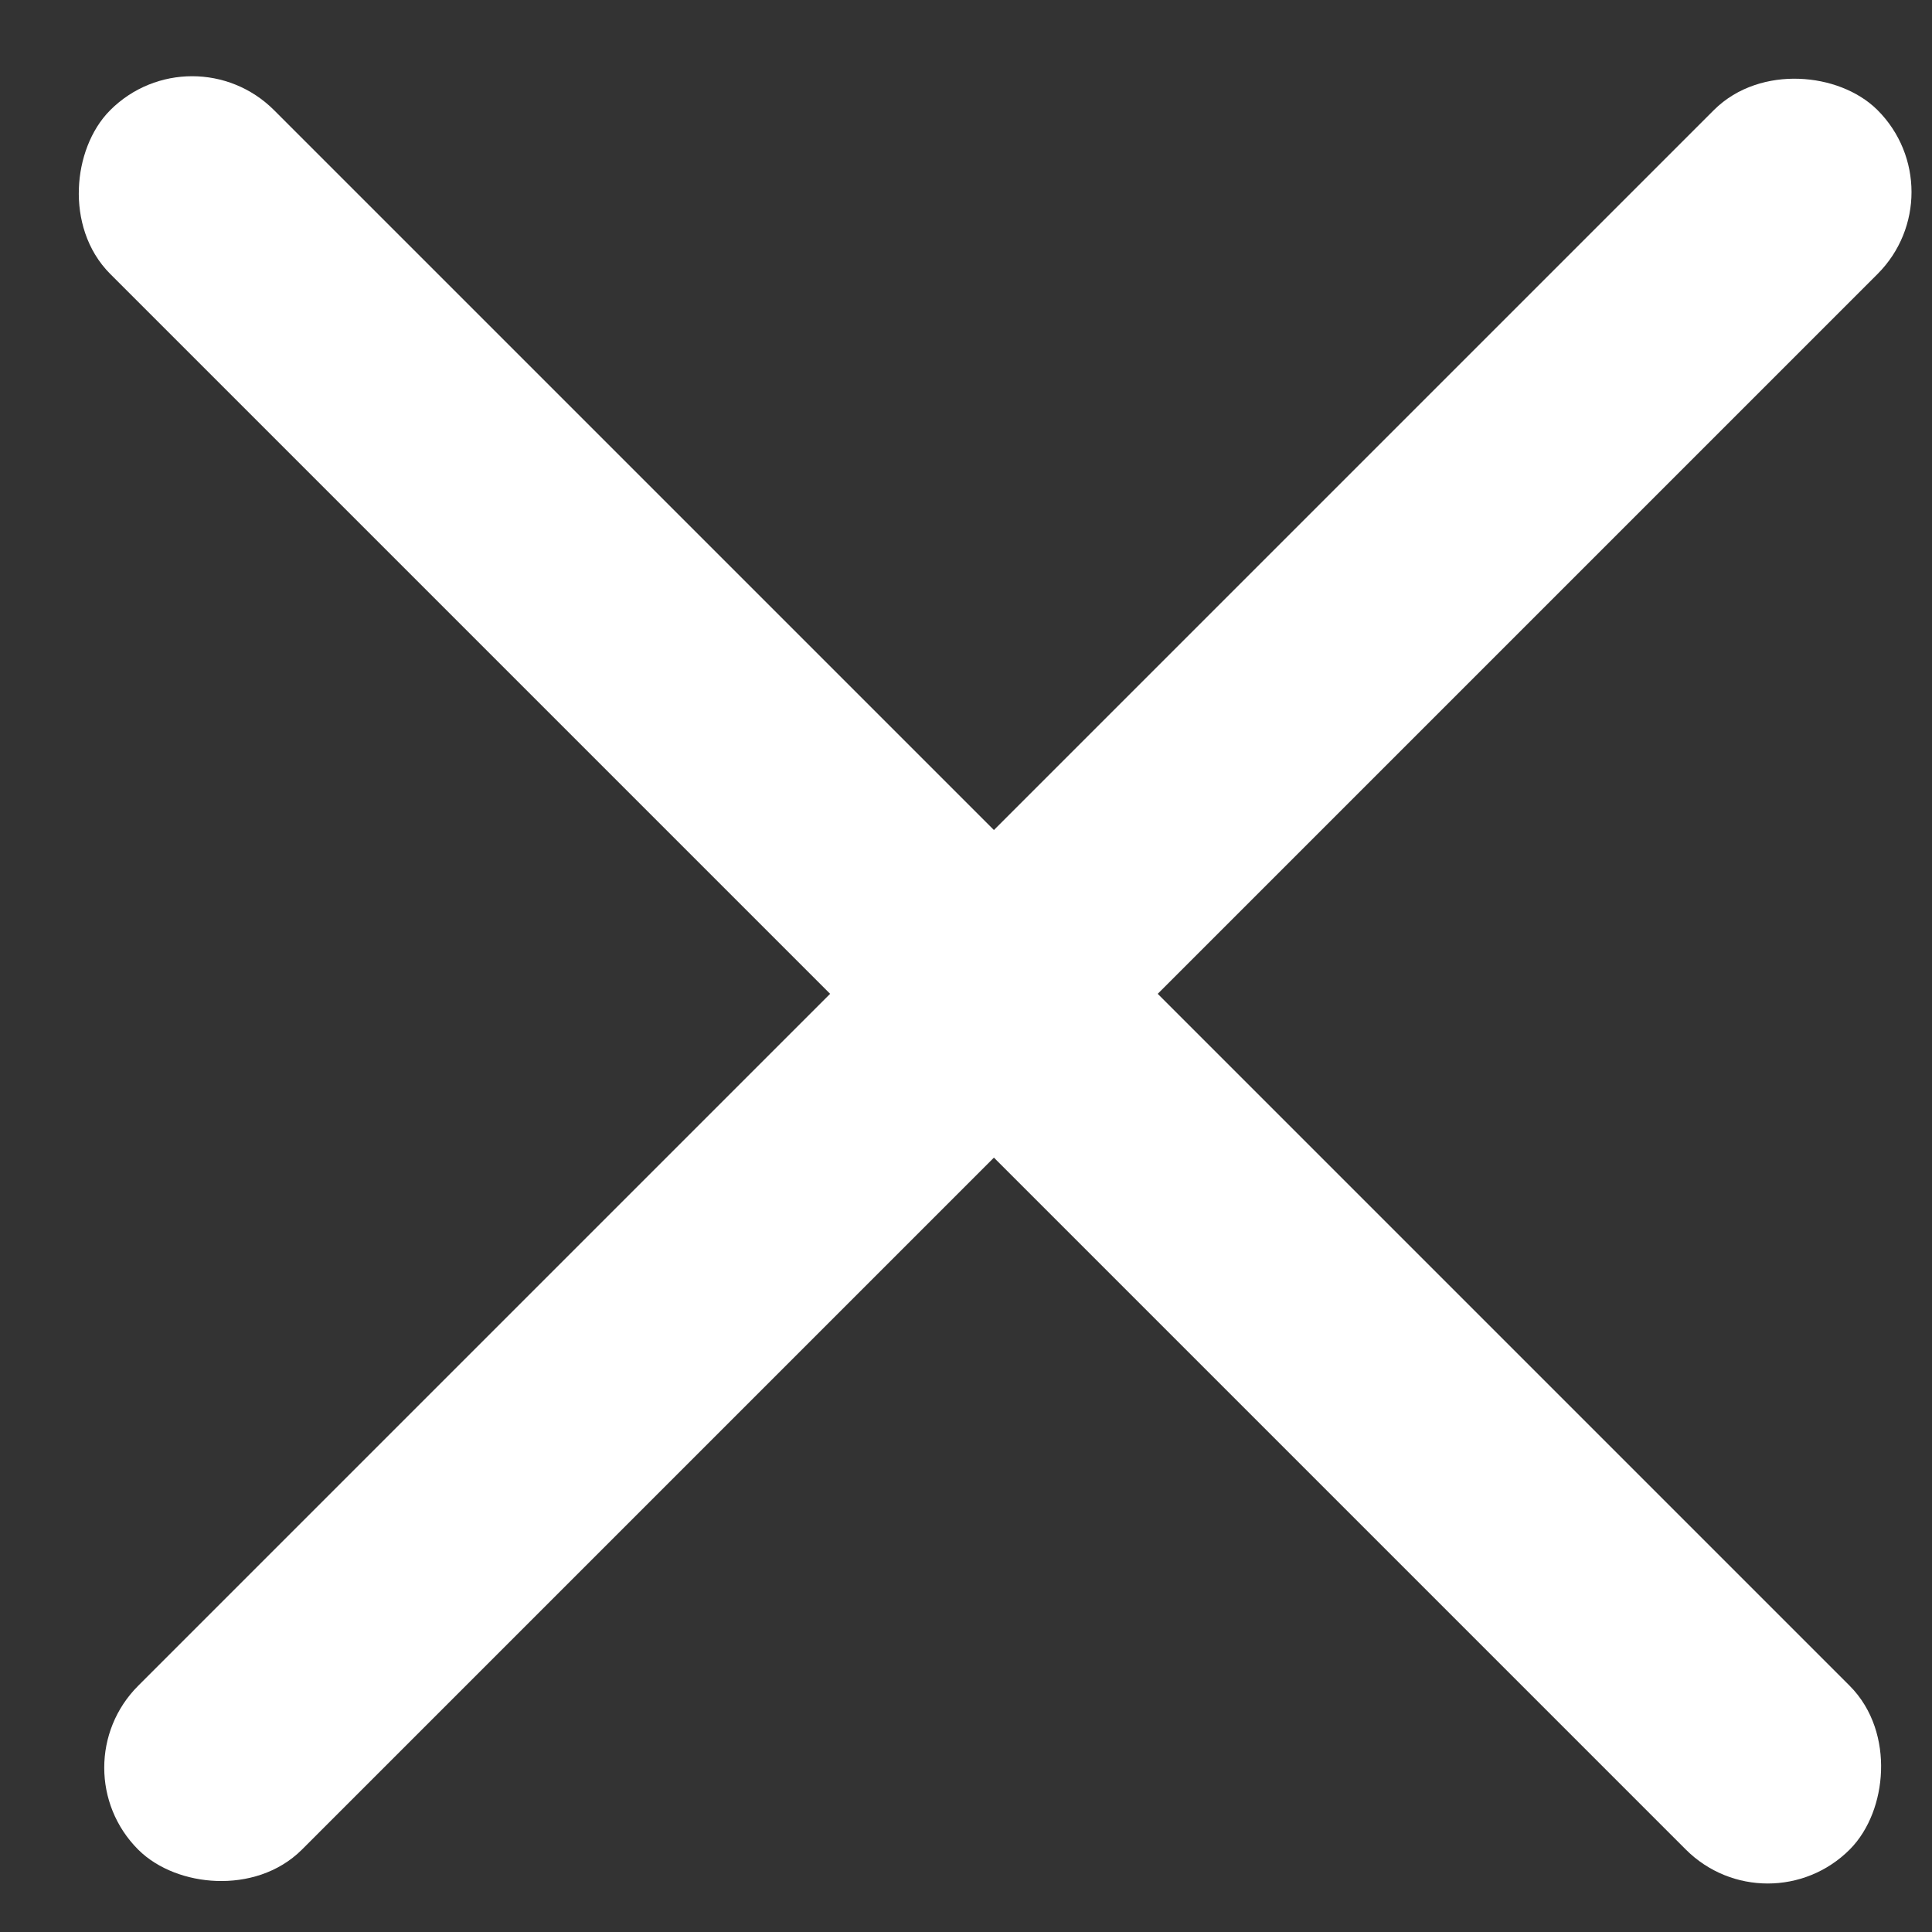
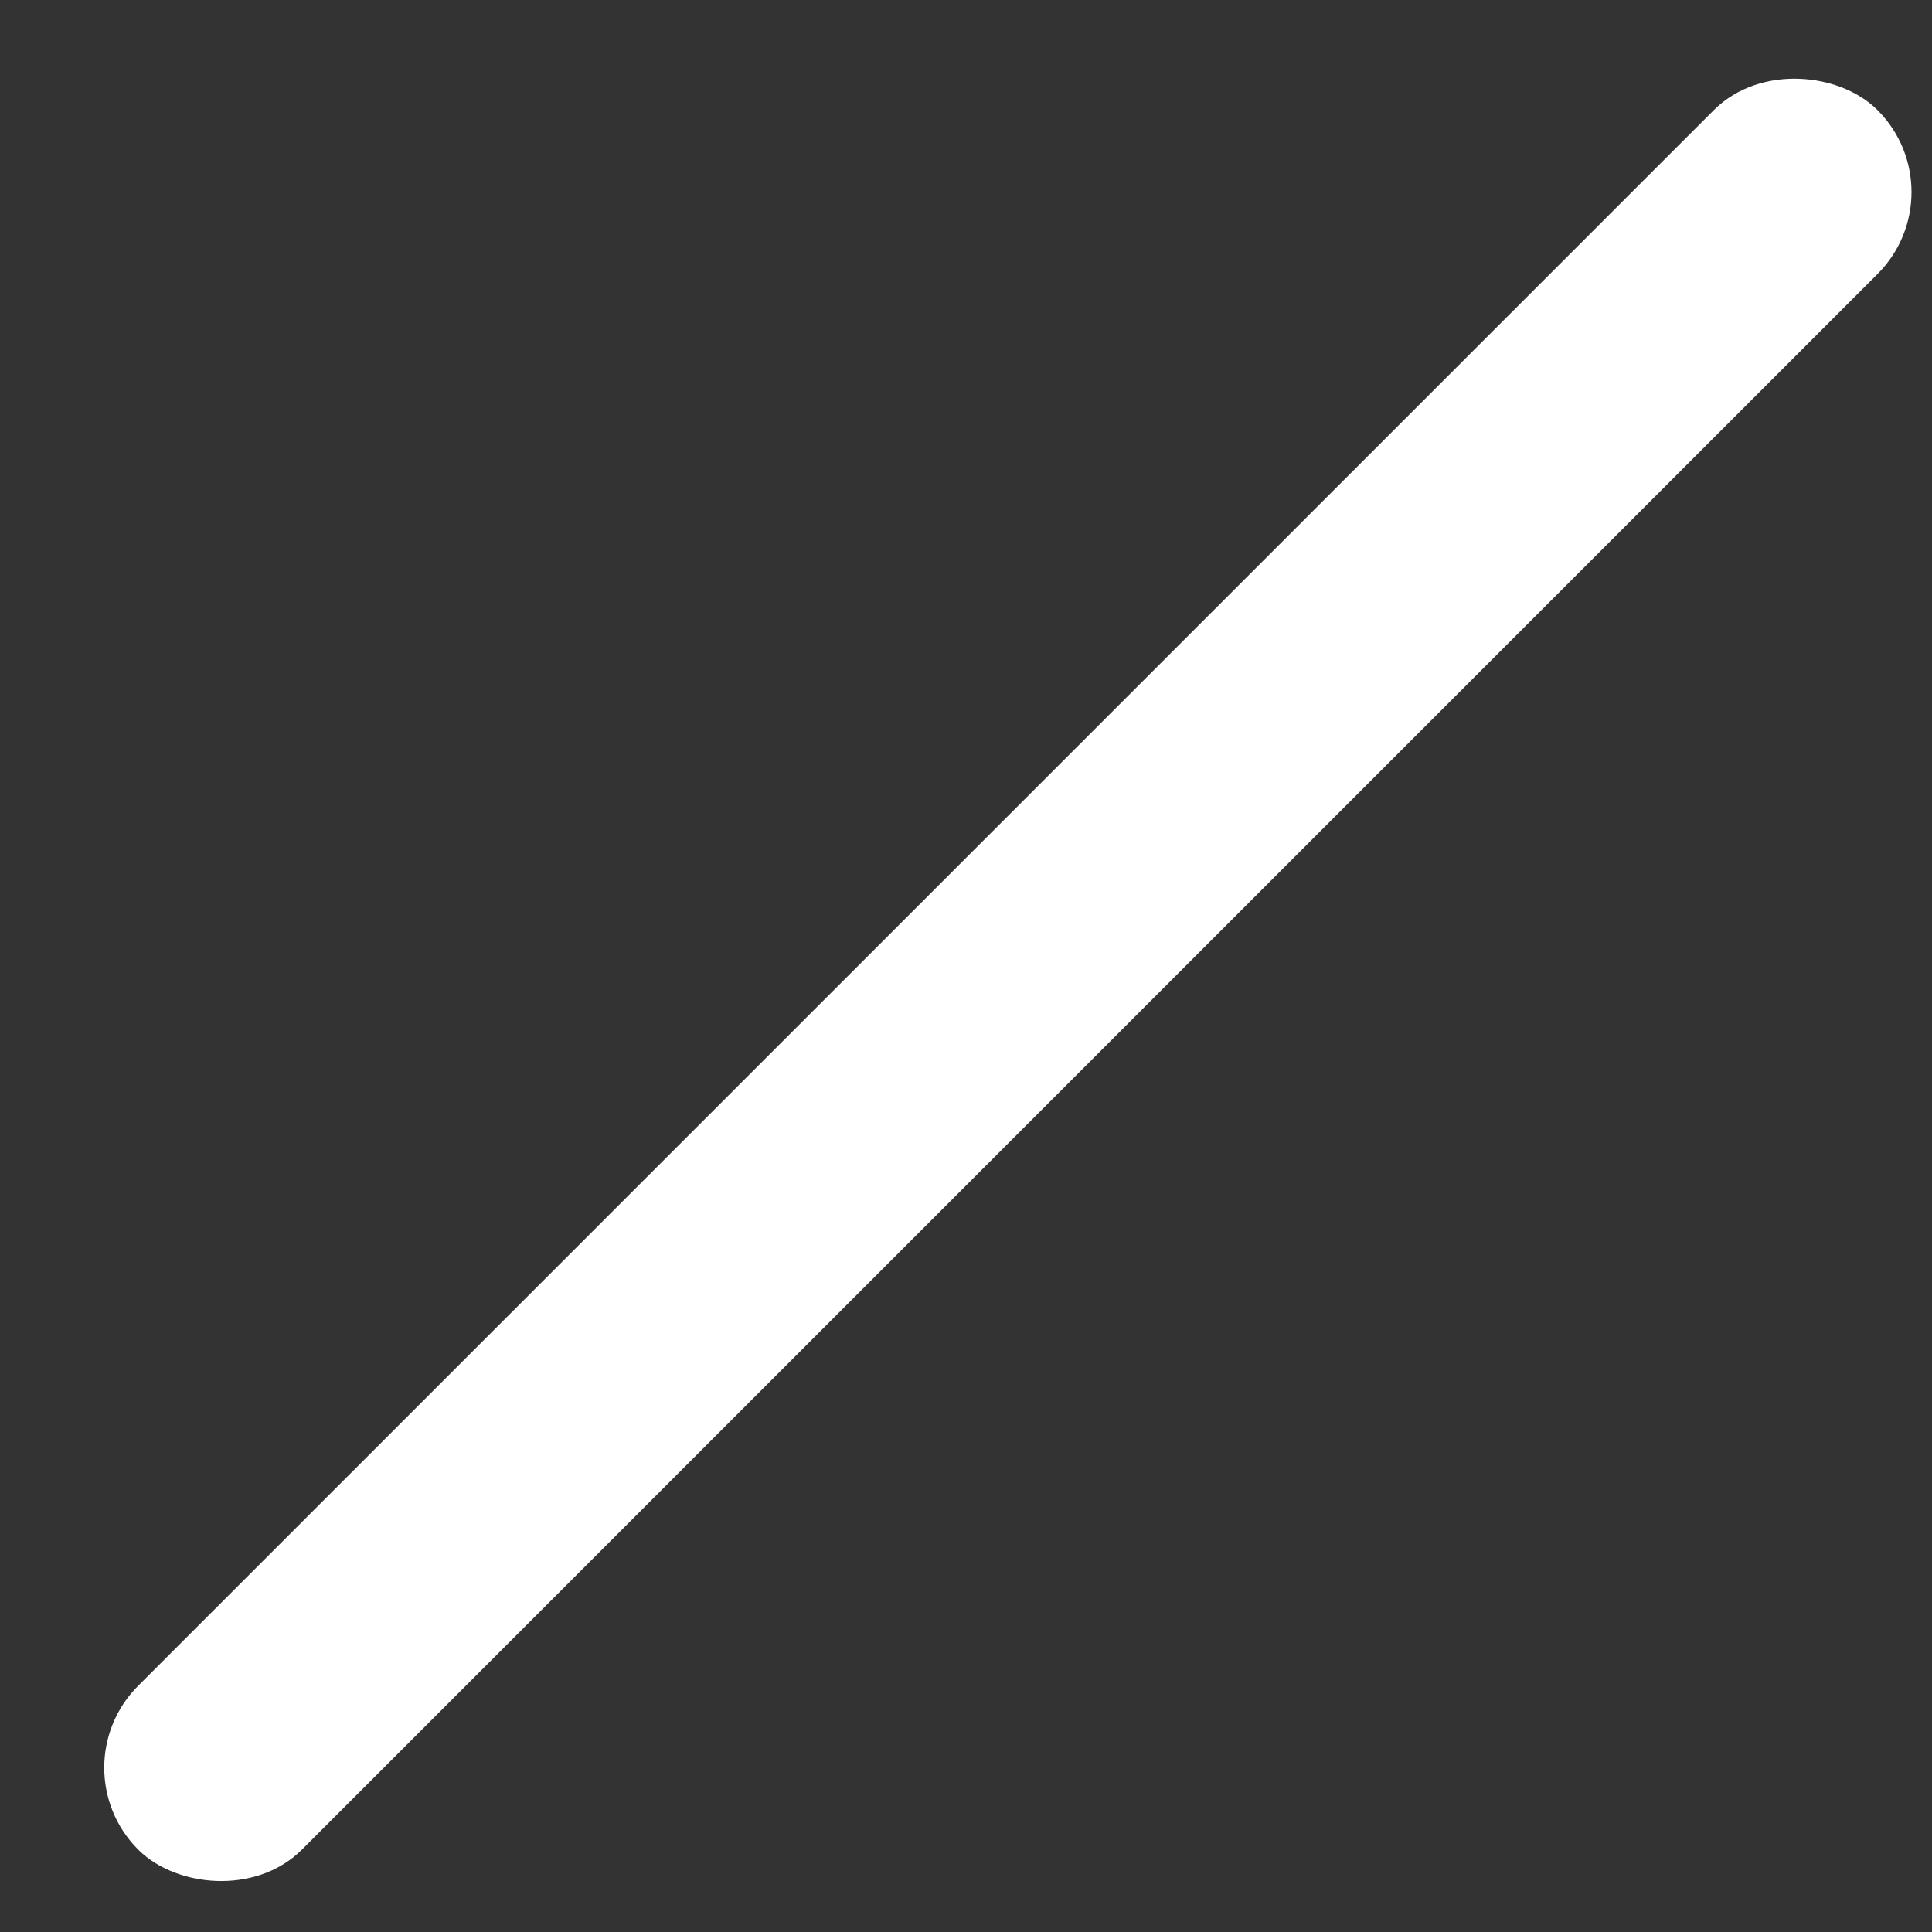
<svg xmlns="http://www.w3.org/2000/svg" width="20" height="20" viewBox="0 0 20 20" fill="none">
  <rect x="0" y="0" width="20" height="20" fill="#333333" stroke="none" />
  <rect x="0.936" y="18.299" width="24.965" height="1.898" rx="0.949" transform="rotate(-45 0.936 18.299)" fill="white" stroke="white" stroke-width="0.5" />
-   <rect x="1.989" y="0.646" width="24.965" height="1.898" rx="0.949" transform="rotate(45 1.989 0.646)" fill="white" stroke="white" stroke-width="0.5" />
</svg>